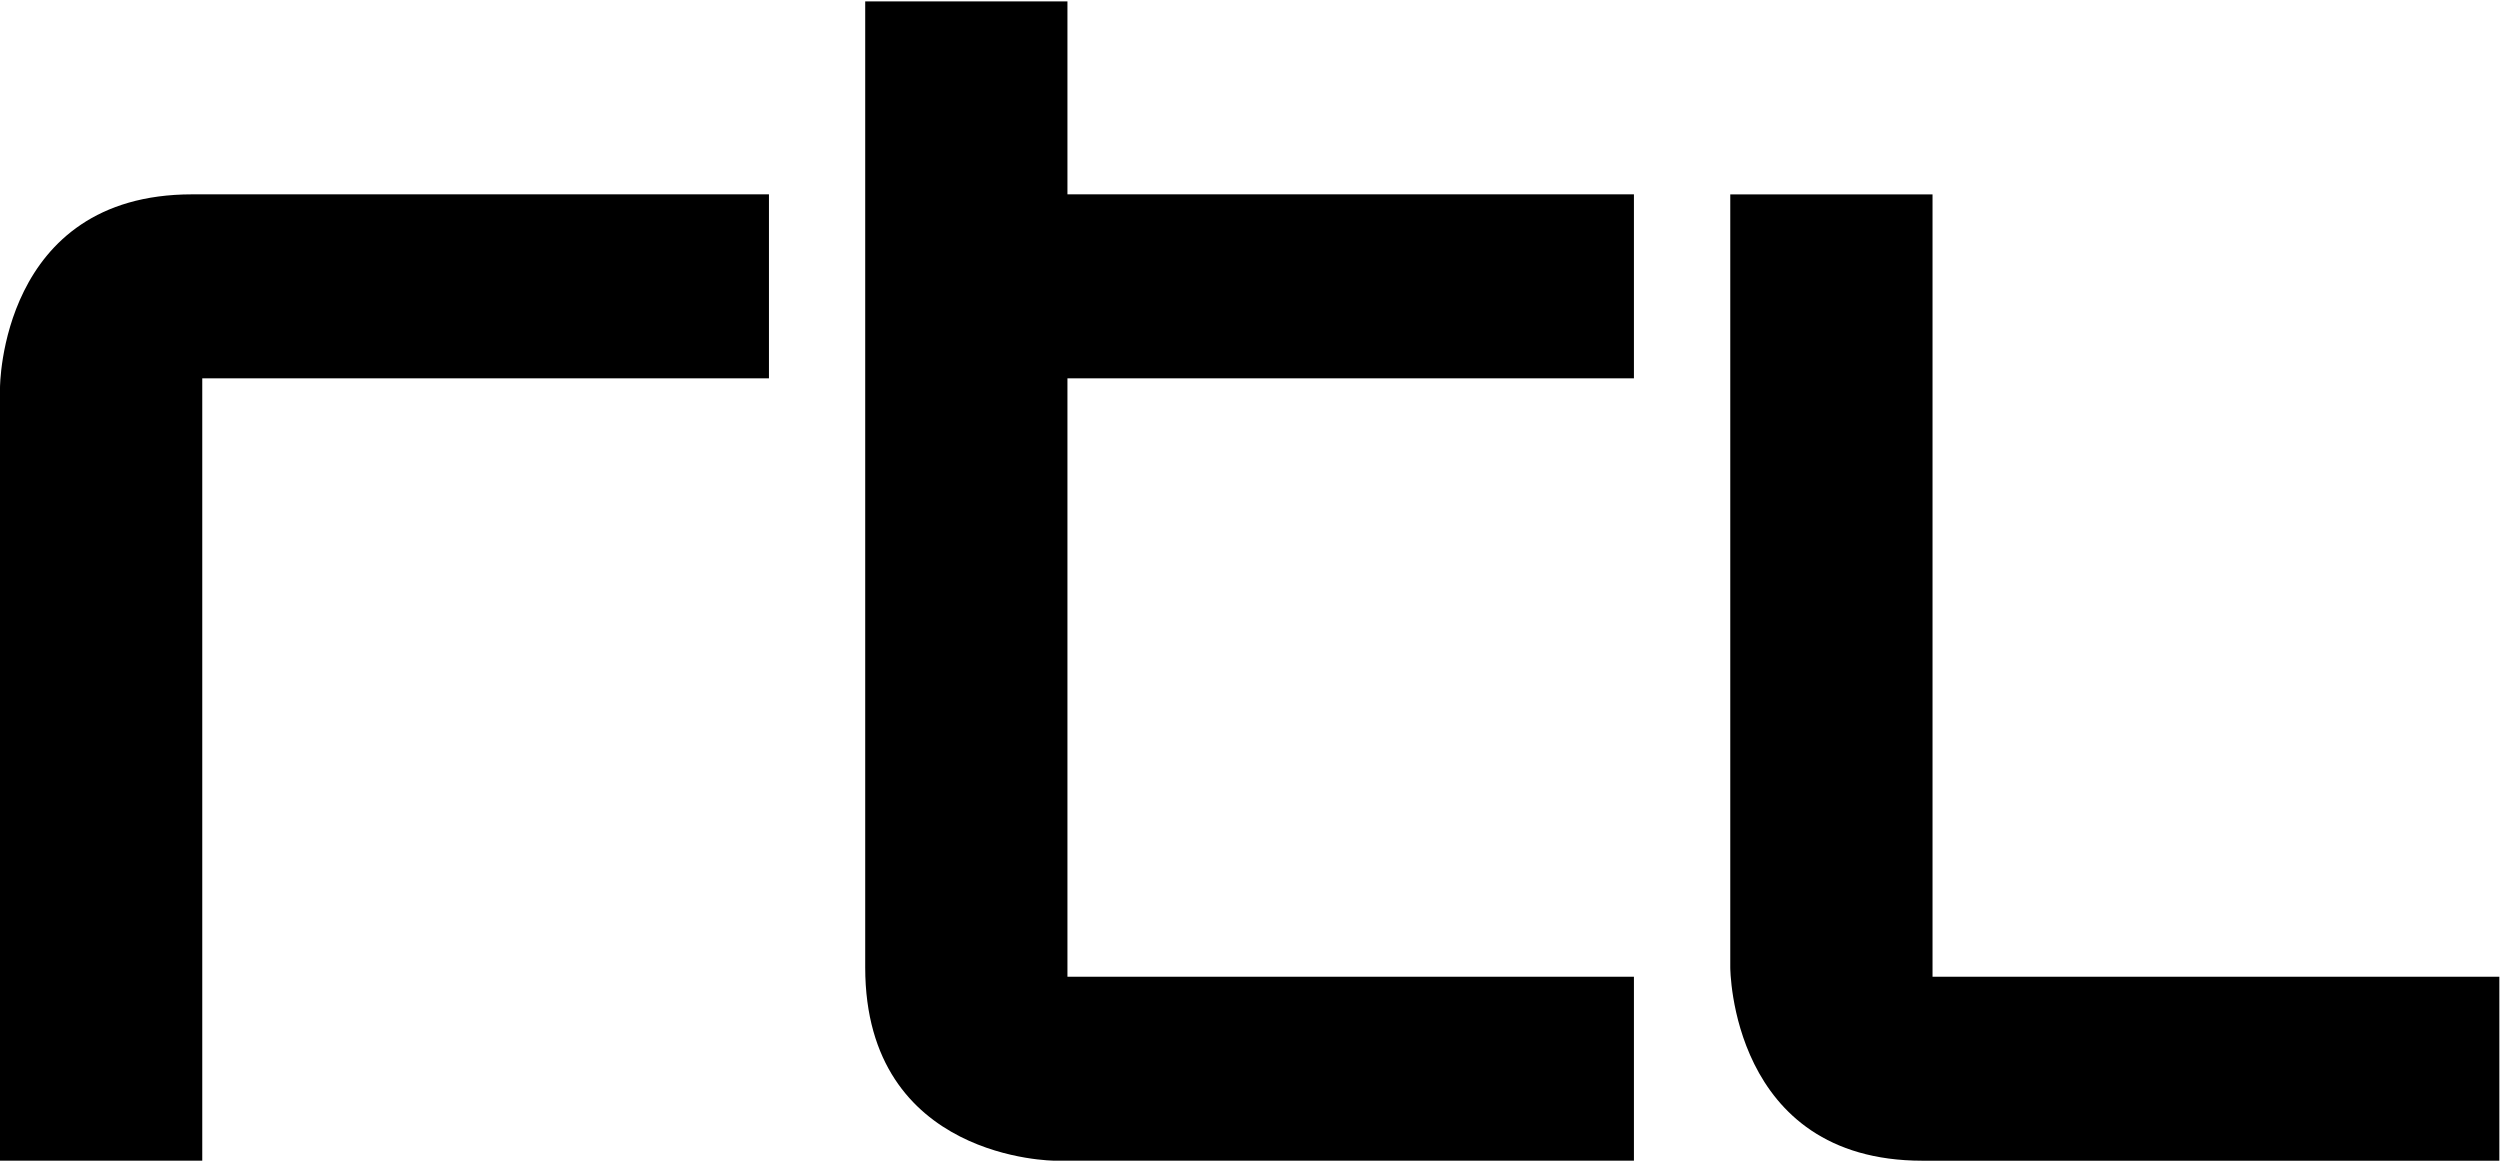
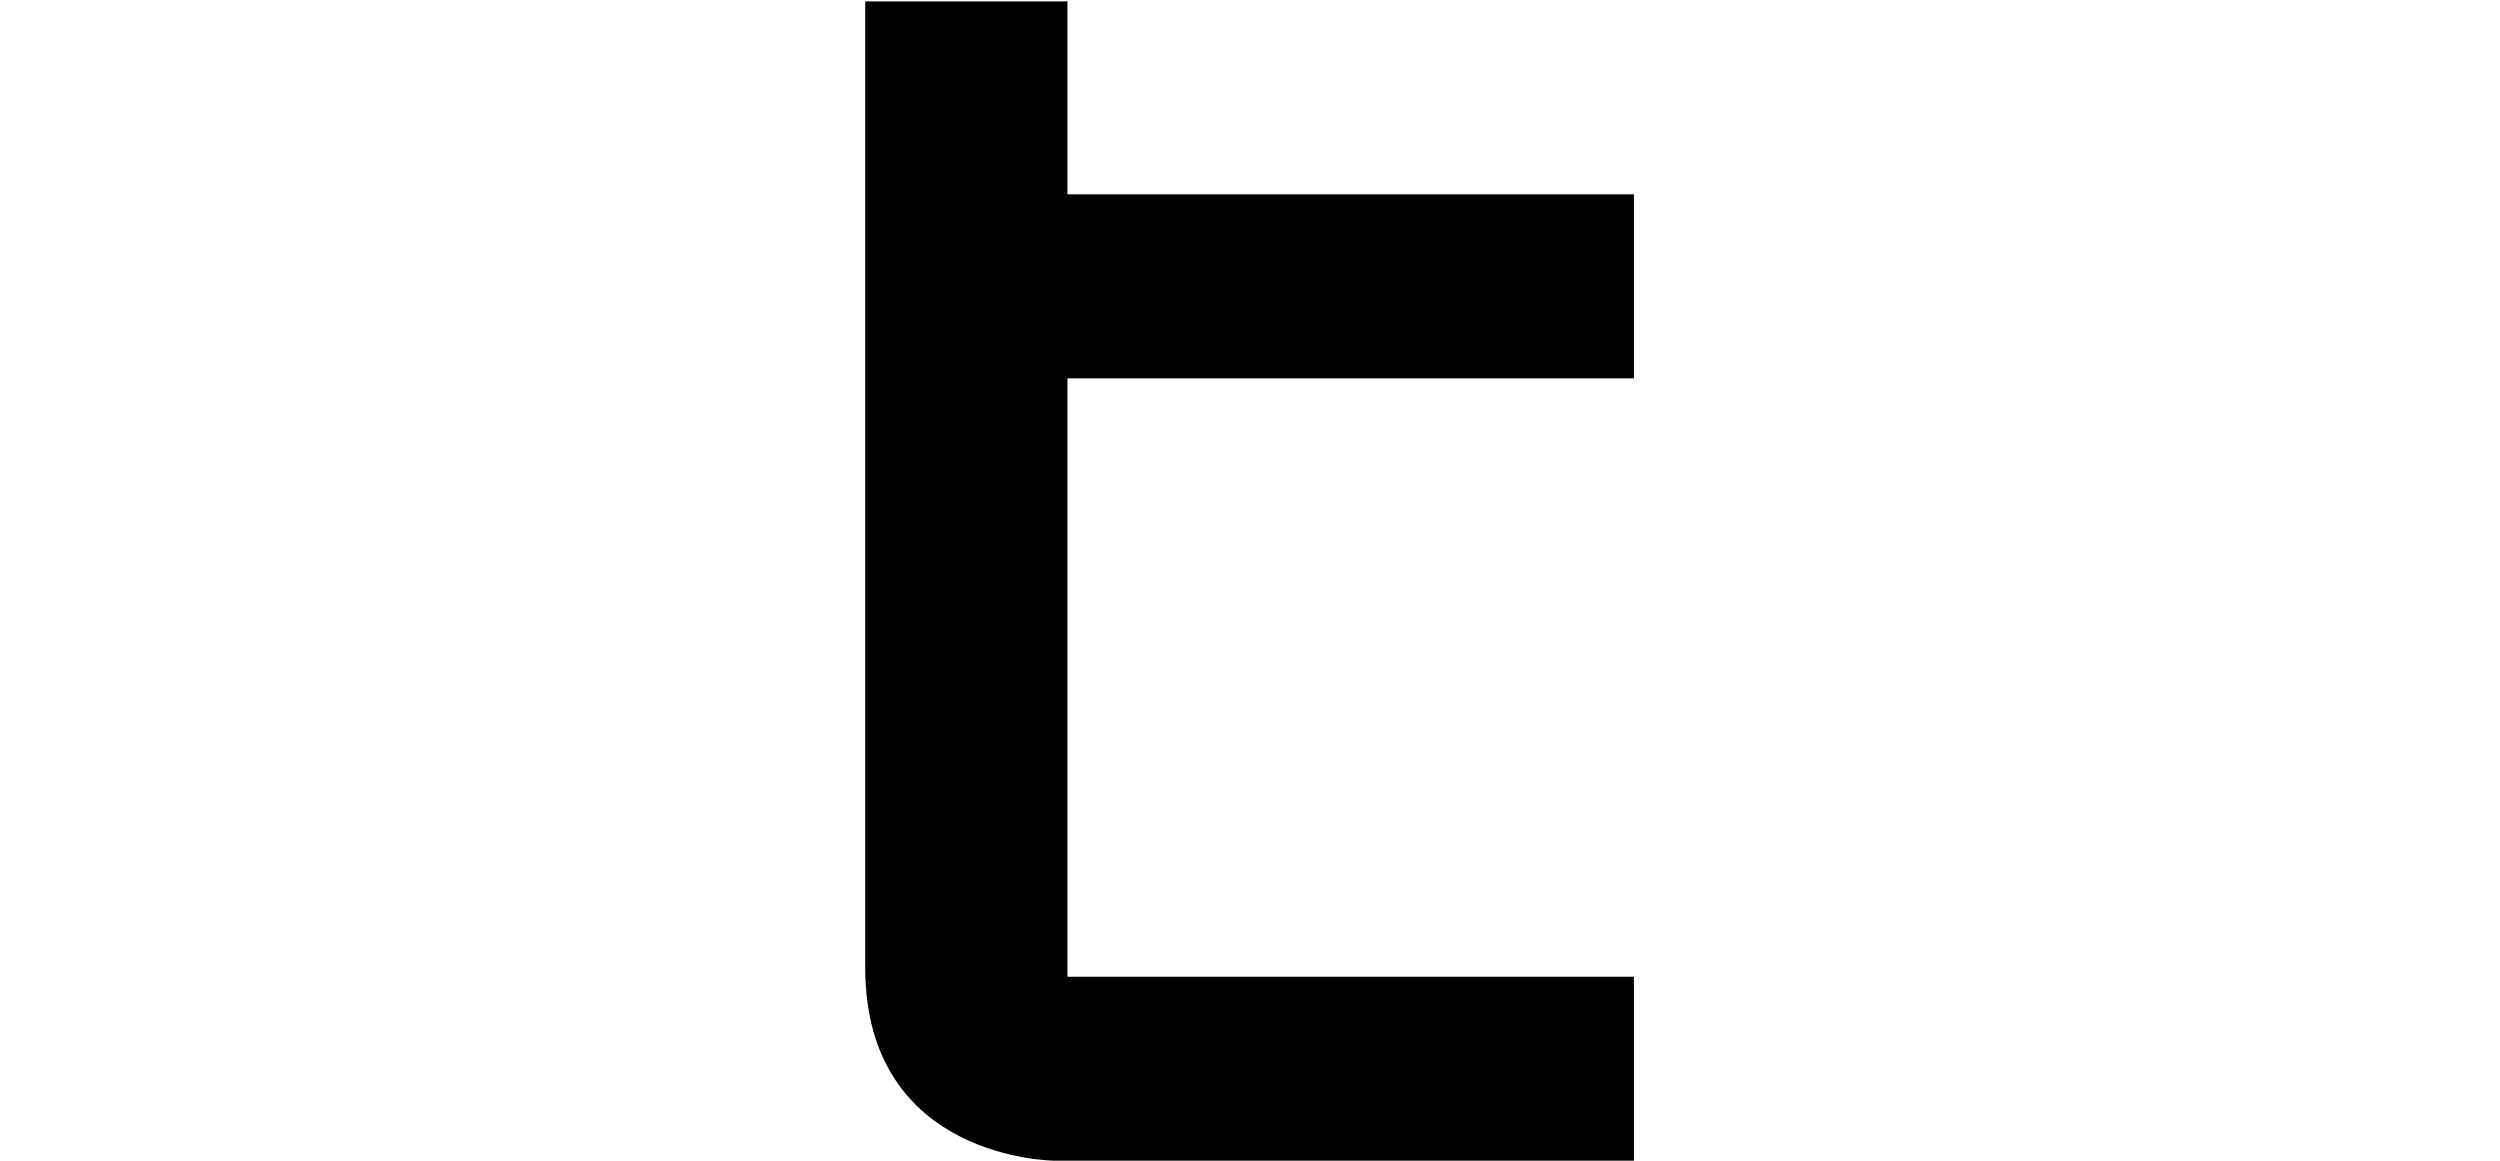
<svg xmlns="http://www.w3.org/2000/svg" width="84px" height="39px" viewBox="0 0 84 39" version="1.1">
  <title>rtl</title>
  <desc>Created with Sketch.</desc>
  <g id="Page-1" stroke="none" stroke-width="1" fill="none" fill-rule="evenodd">
    <g id="Artboard" transform="translate(-39, -26)" fill="#000000" fill-rule="nonzero">
      <g id="rtl" transform="translate(39, 26)">
        <g id="Group-4" transform="translate(0, 6.419)">
-           <path d="M-2.41032999e-05,6.609 L-2.41032999e-05,32.58 L6.796,32.58 L6.796,6.293 L25.837,6.293 L25.837,0.111 L6.457,0.111 C-2.41032999e-05,0.111 -2.41032999e-05,6.609 -2.41032999e-05,6.609" id="Fill-2" />
-         </g>
+           </g>
        <g id="Group-7" transform="translate(58.089, 6.419)">
-           <path d="M6.844,26.399 L6.844,0.112 L0.048,0.112 L0.048,26.085 C0.048,26.085 0.048,32.581 6.506,32.581 L25.889,32.581 L25.889,26.399 L6.844,26.399 Z" id="Fill-5" />
-         </g>
+           </g>
        <path d="M35.866,0.048 L29.071,0.048 L29.071,32.504 C29.071,38.999 35.444,38.999 35.444,38.999 L54.9,38.999 L54.9,32.819 L35.866,32.819 L35.866,12.712 L54.9,12.712 L54.9,6.53 L35.866,6.53 L35.866,0.048 Z" id="Fill-8" />
      </g>
    </g>
  </g>
</svg>